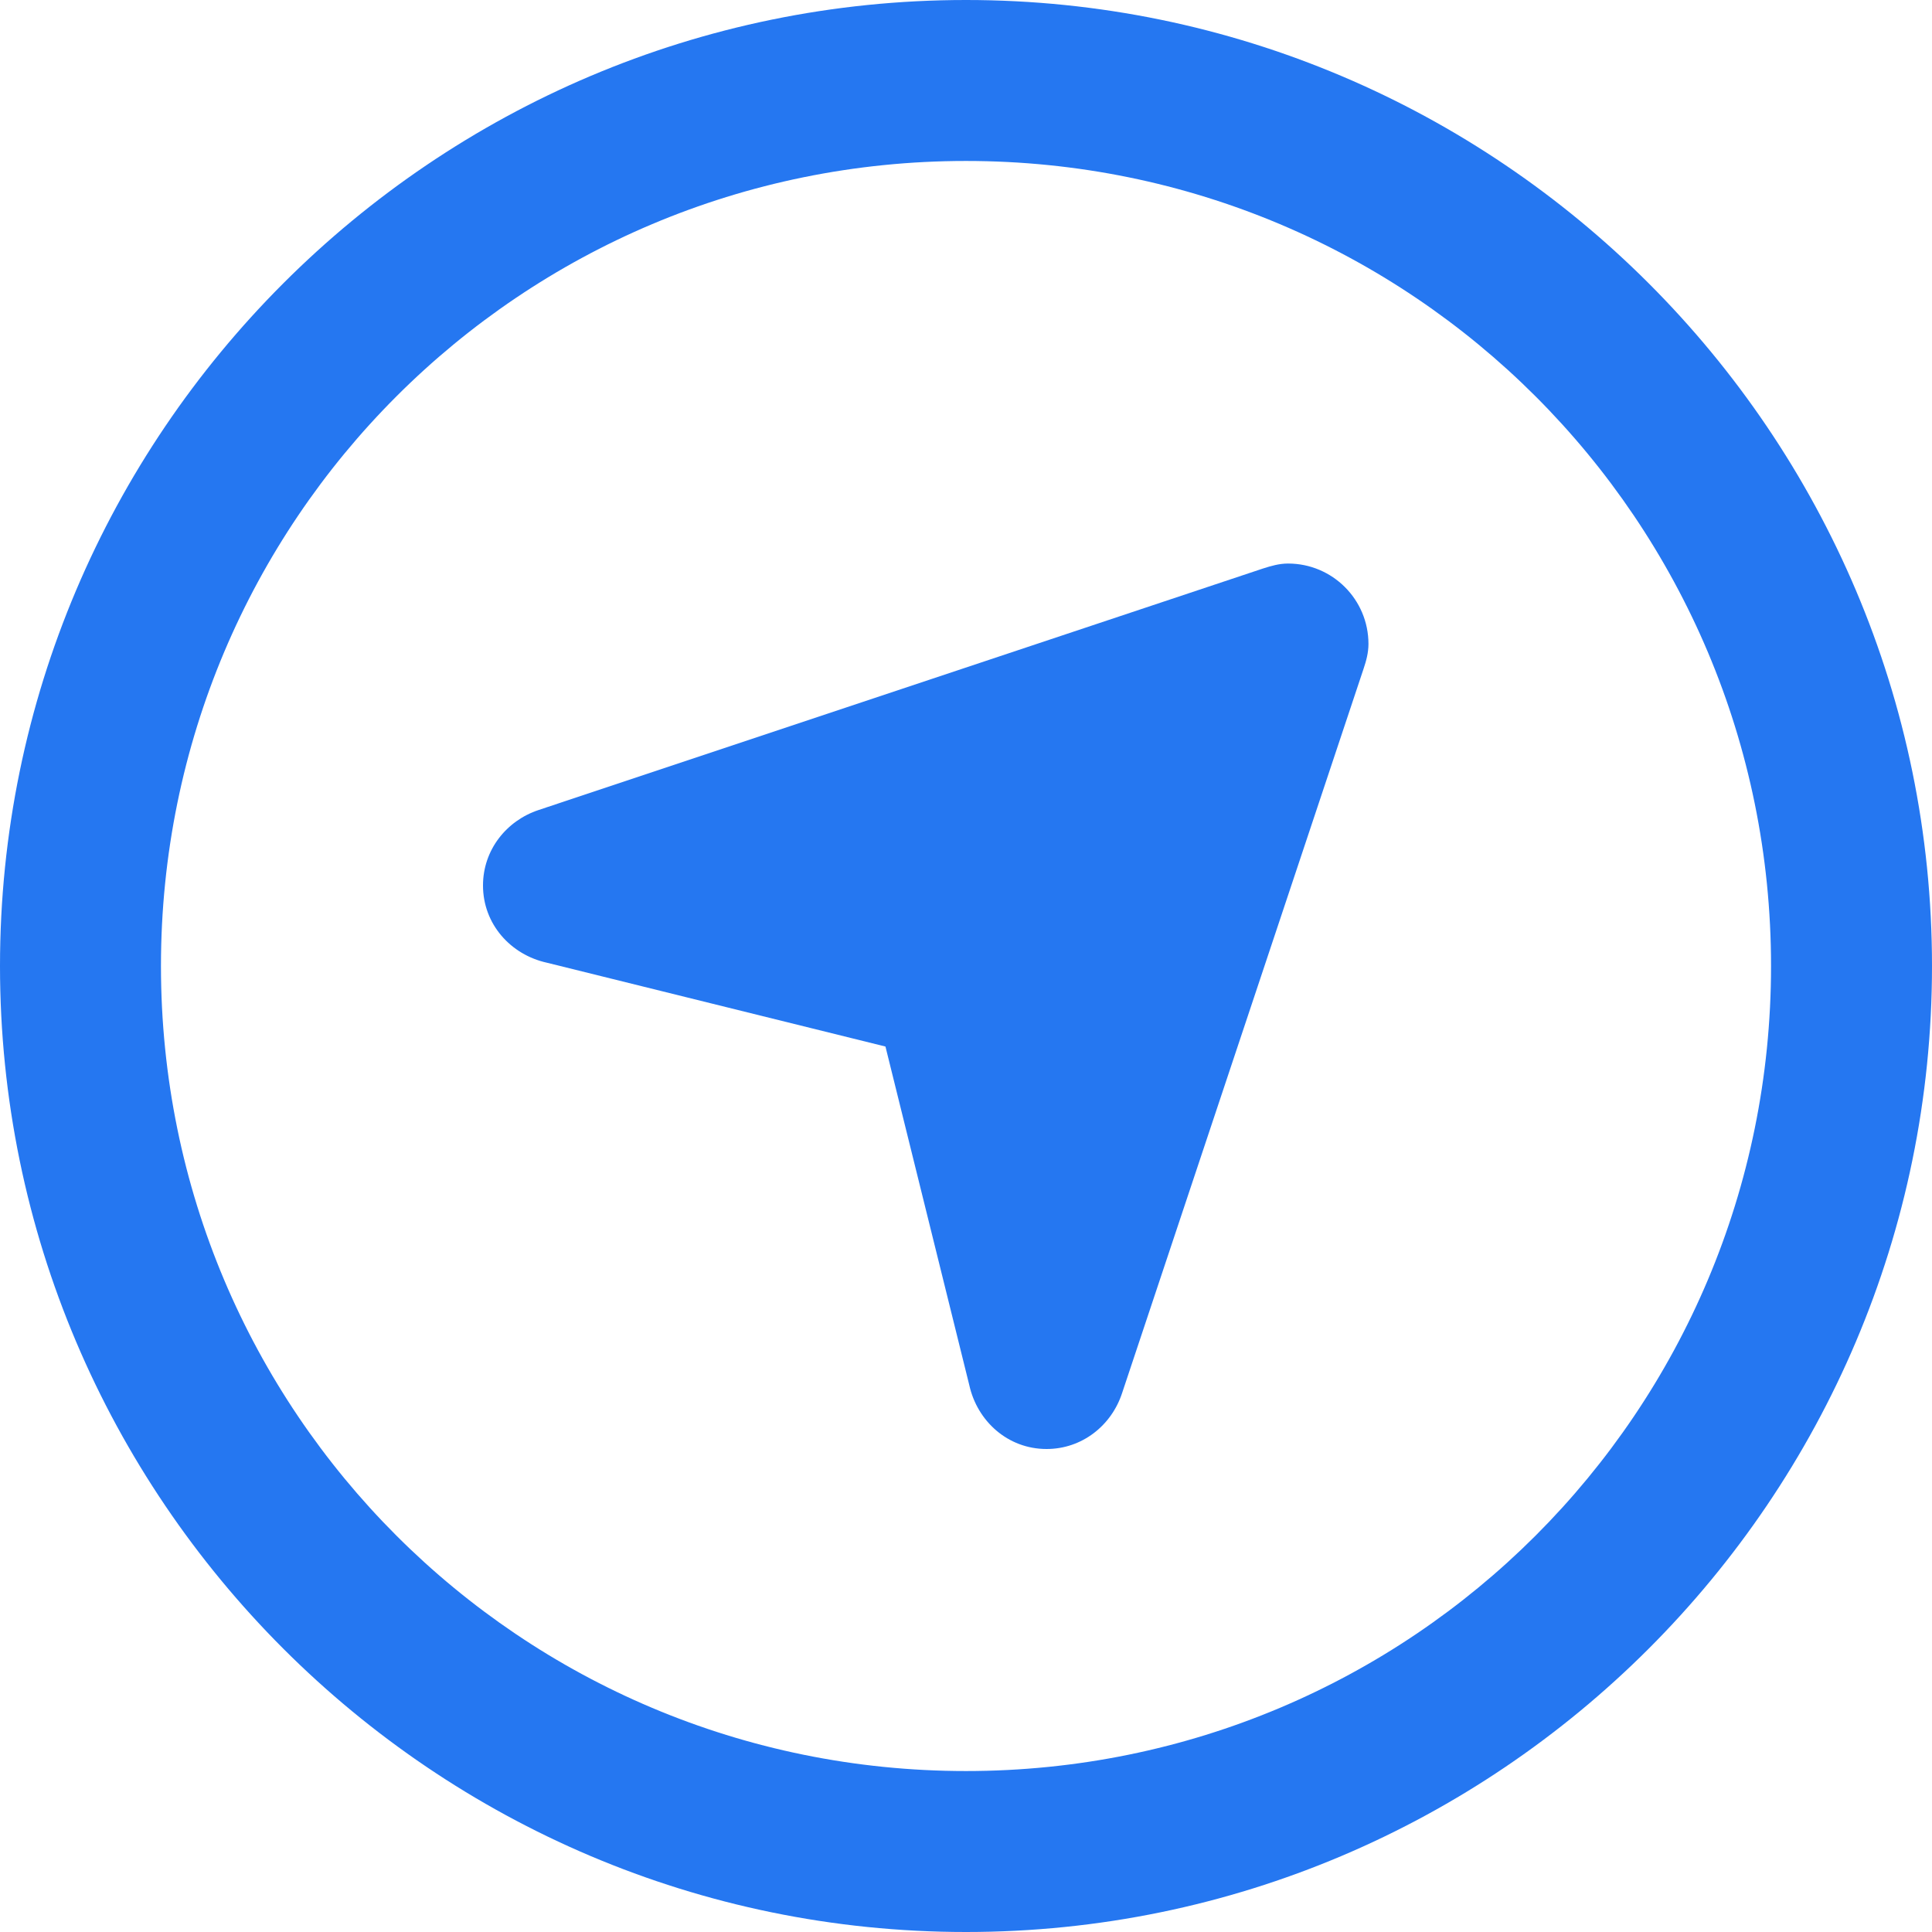
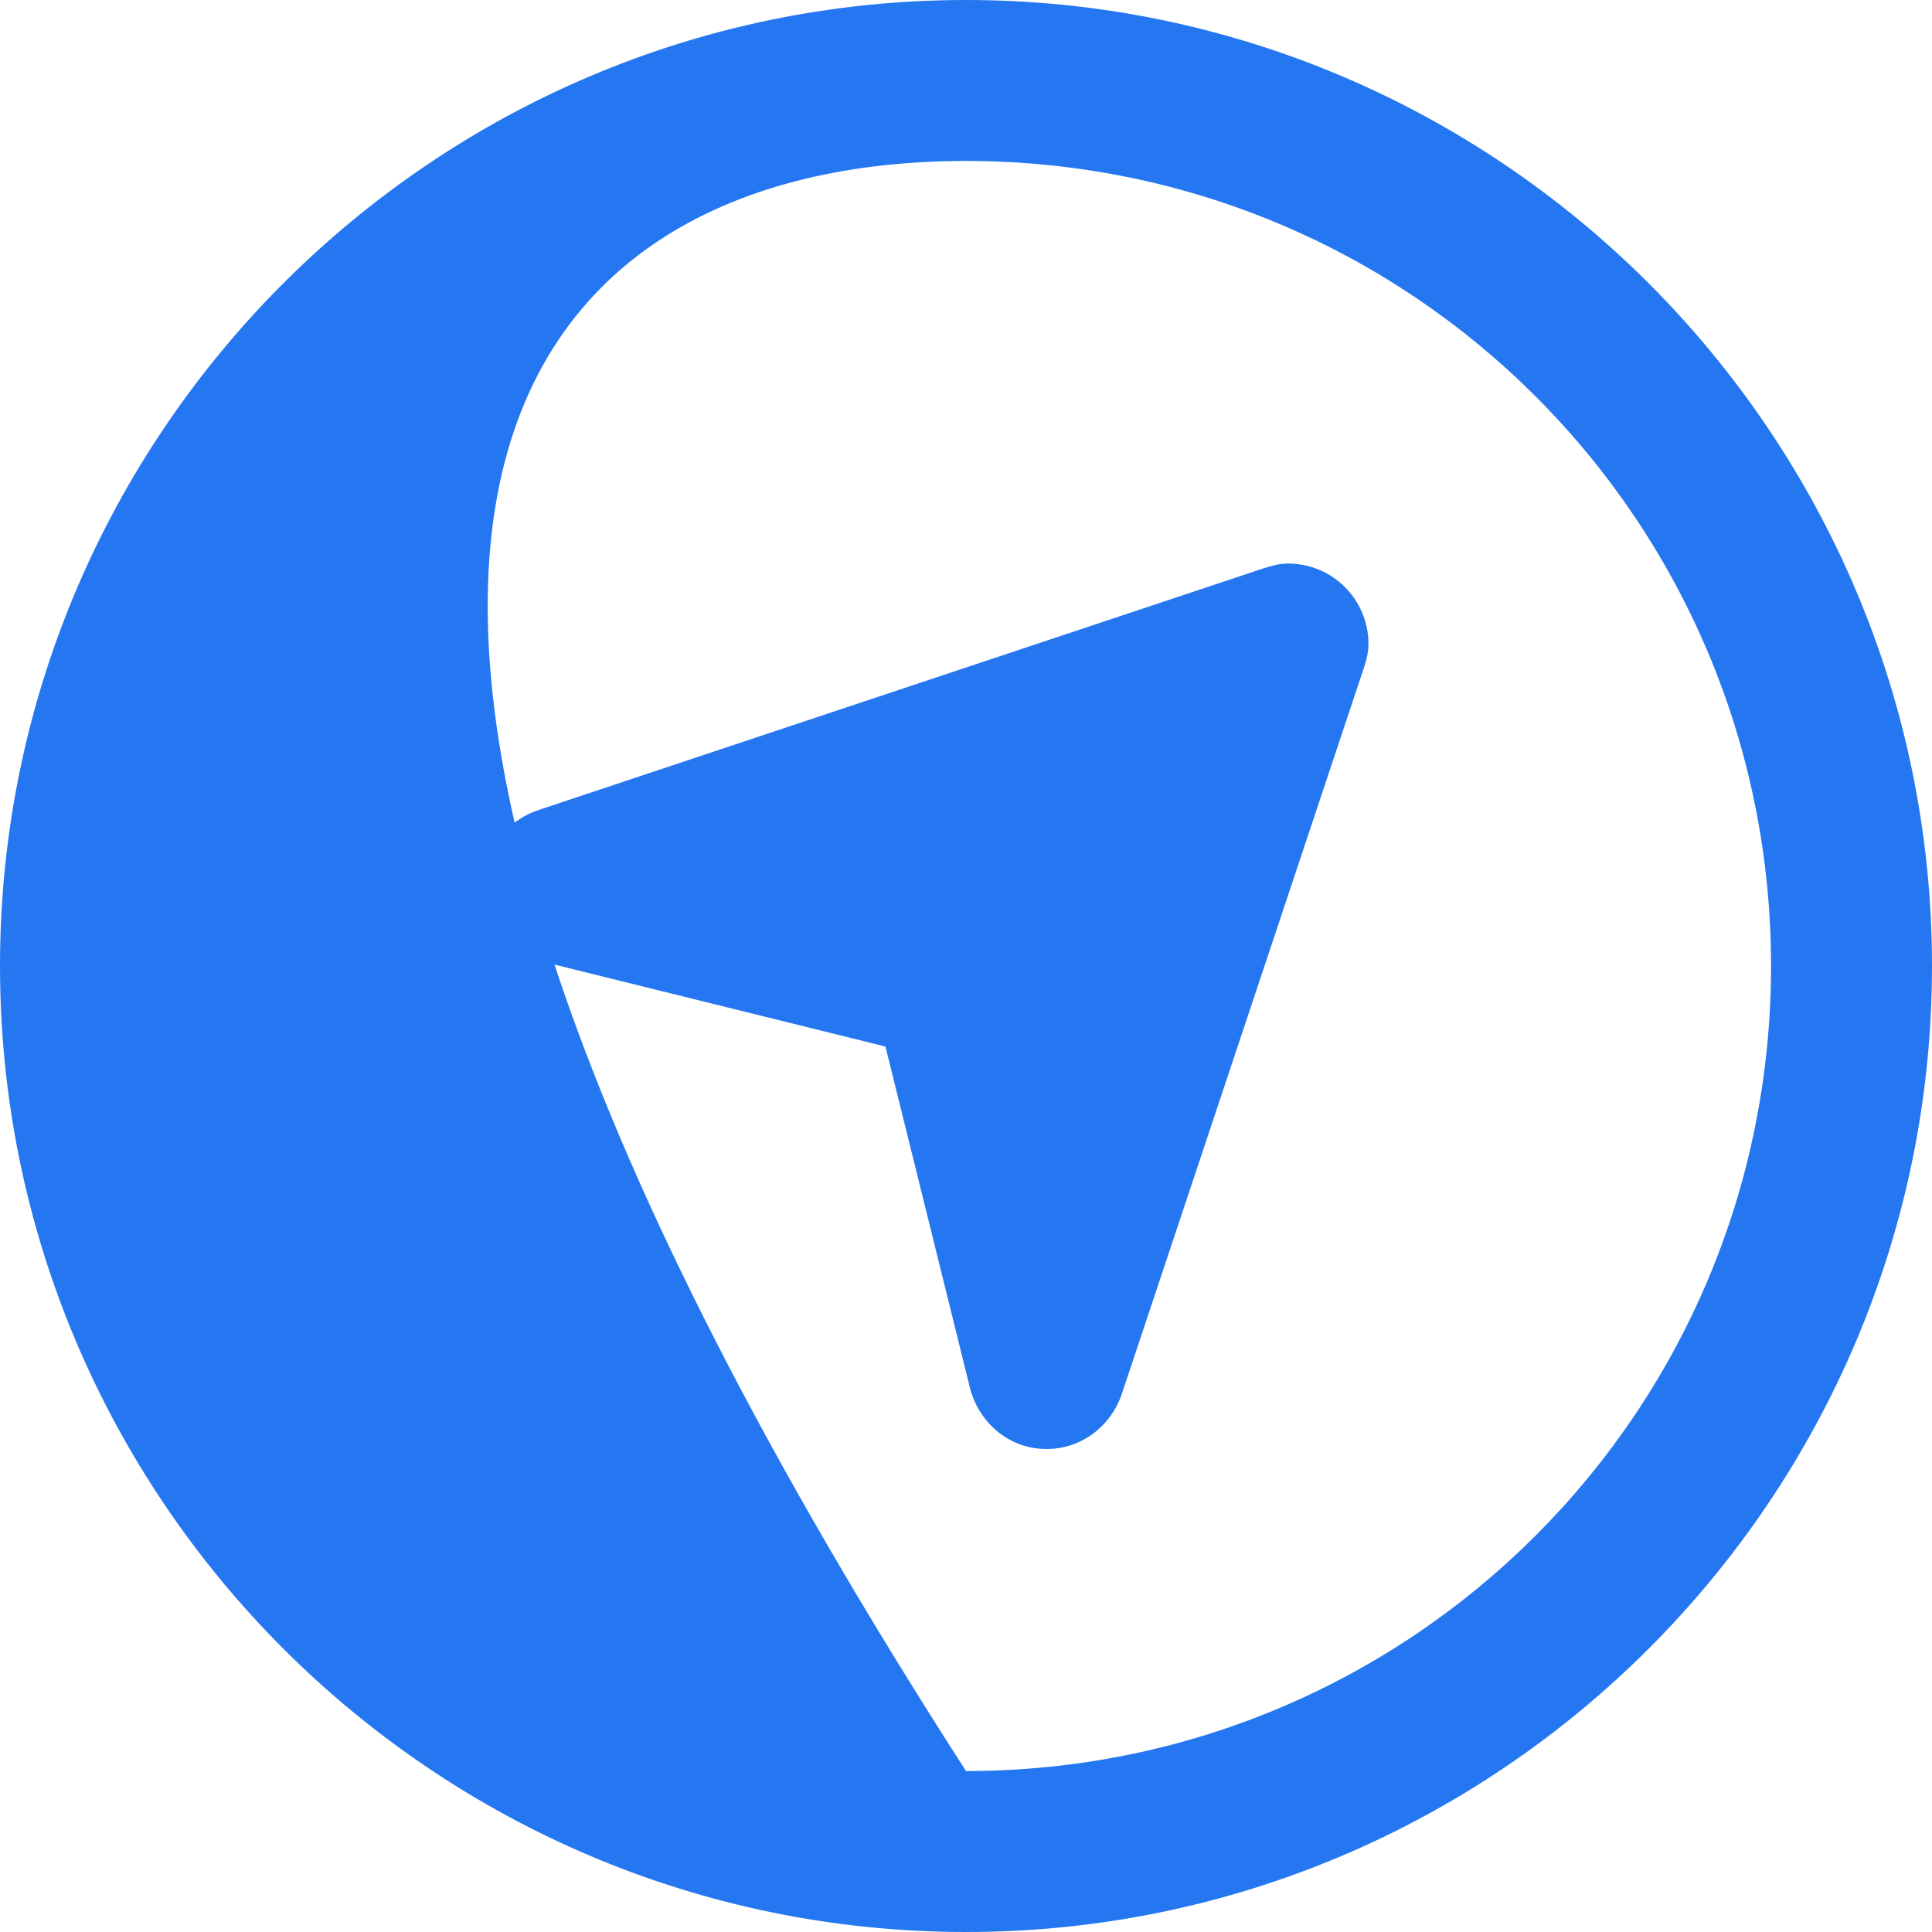
<svg xmlns="http://www.w3.org/2000/svg" width="16" height="16" viewBox="0 0 16 16" fill="none">
-   <path d="M8 0C3.59 0 0 3.59 0 8C0 12.41 3.59 16 8 16C12.41 16 16 12.41 16 8C16 3.59 12.41 0 8 0ZM8 1.333C11.69 1.333 14.667 4.31 14.667 8C14.667 11.69 11.69 14.667 8 14.667C4.31 14.667 1.333 11.69 1.333 8C1.333 4.31 4.31 1.333 8 1.333ZM10.667 4.667C10.593 4.667 10.526 4.687 10.46 4.708L4.461 6.708C4.195 6.796 4 7.038 4 7.333C4 7.653 4.229 7.907 4.53 7.973L7.333 8.667L8.027 11.47C8.093 11.77 8.347 12 8.667 12C8.962 12 9.204 11.805 9.292 11.539L11.292 5.54C11.314 5.474 11.333 5.407 11.333 5.333C11.333 4.965 11.035 4.667 10.667 4.667Z" fill="#2577F1" />
+   <path d="M8 0C3.59 0 0 3.59 0 8C0 12.41 3.59 16 8 16C12.41 16 16 12.41 16 8C16 3.59 12.41 0 8 0ZM8 1.333C11.69 1.333 14.667 4.31 14.667 8C14.667 11.69 11.69 14.667 8 14.667C1.333 4.31 4.31 1.333 8 1.333ZM10.667 4.667C10.593 4.667 10.526 4.687 10.46 4.708L4.461 6.708C4.195 6.796 4 7.038 4 7.333C4 7.653 4.229 7.907 4.53 7.973L7.333 8.667L8.027 11.47C8.093 11.77 8.347 12 8.667 12C8.962 12 9.204 11.805 9.292 11.539L11.292 5.54C11.314 5.474 11.333 5.407 11.333 5.333C11.333 4.965 11.035 4.667 10.667 4.667Z" fill="#2577F1" />
</svg>